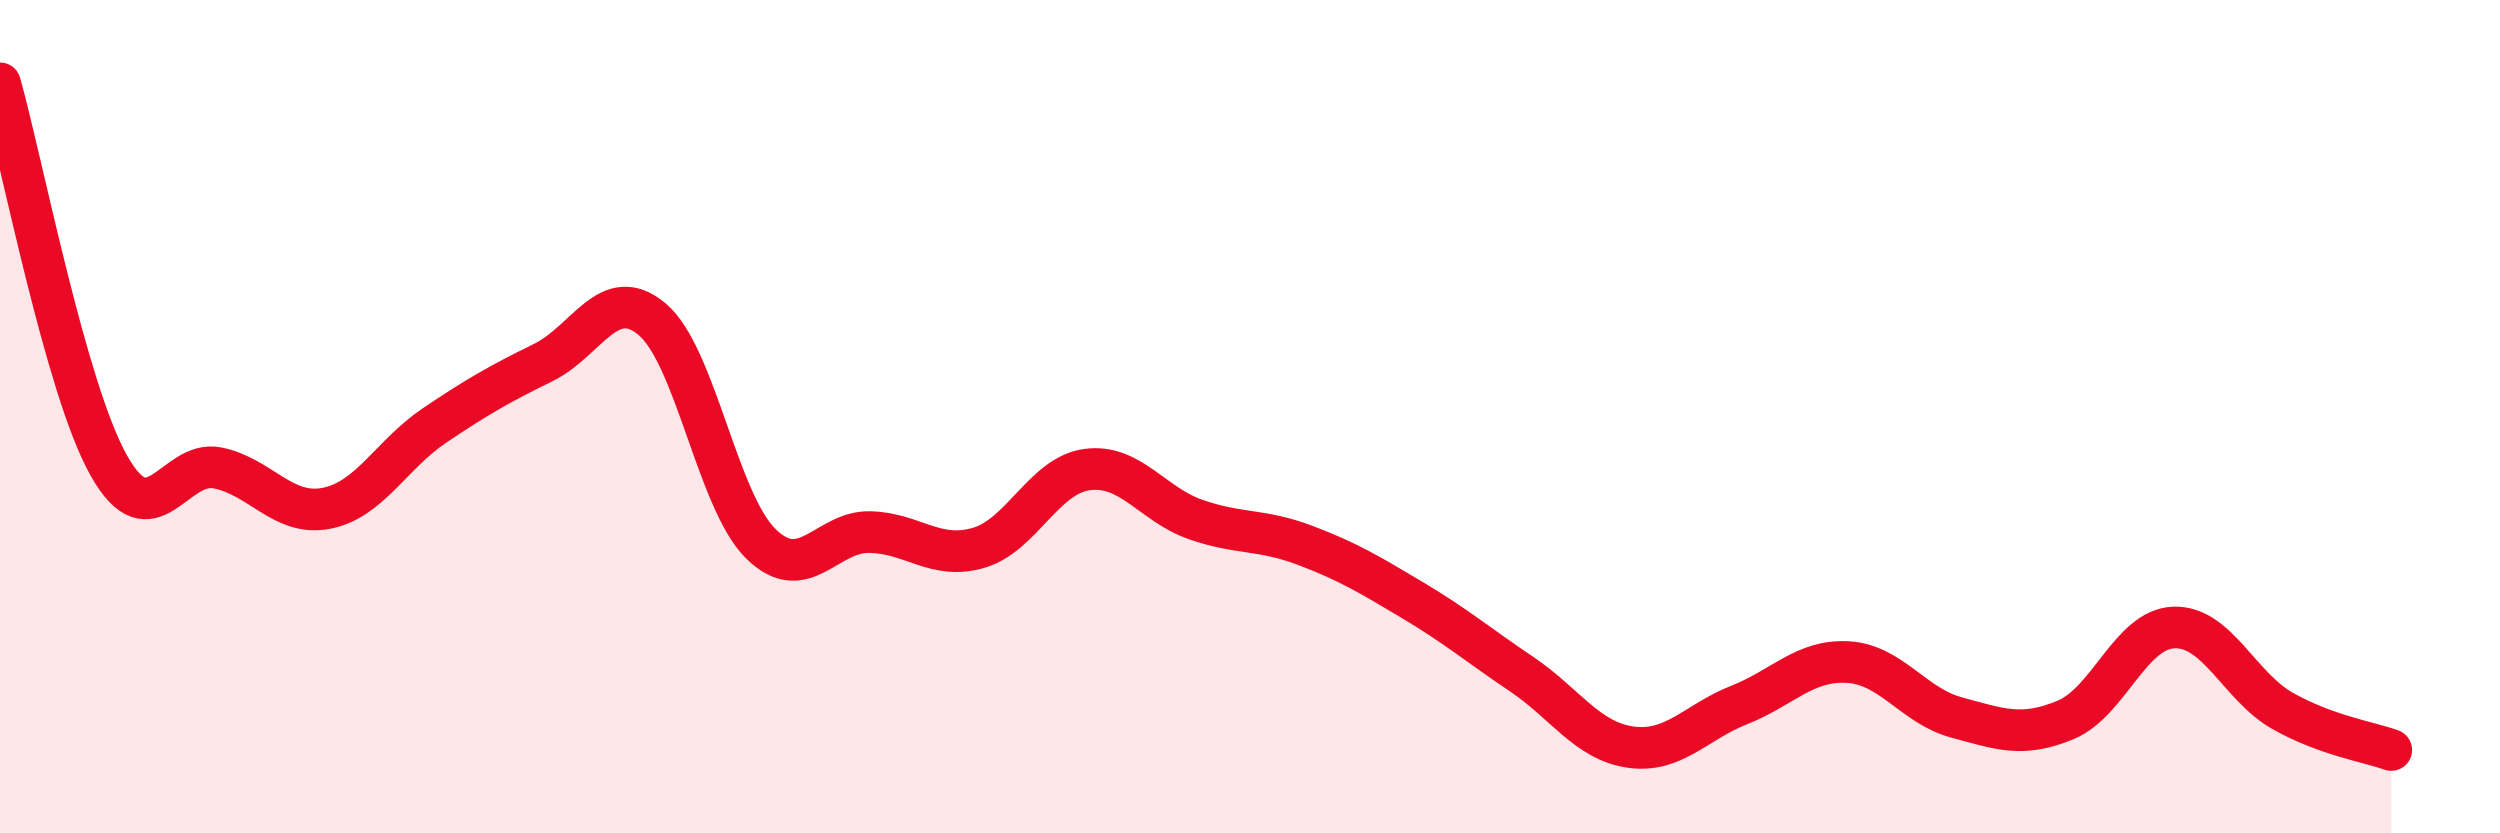
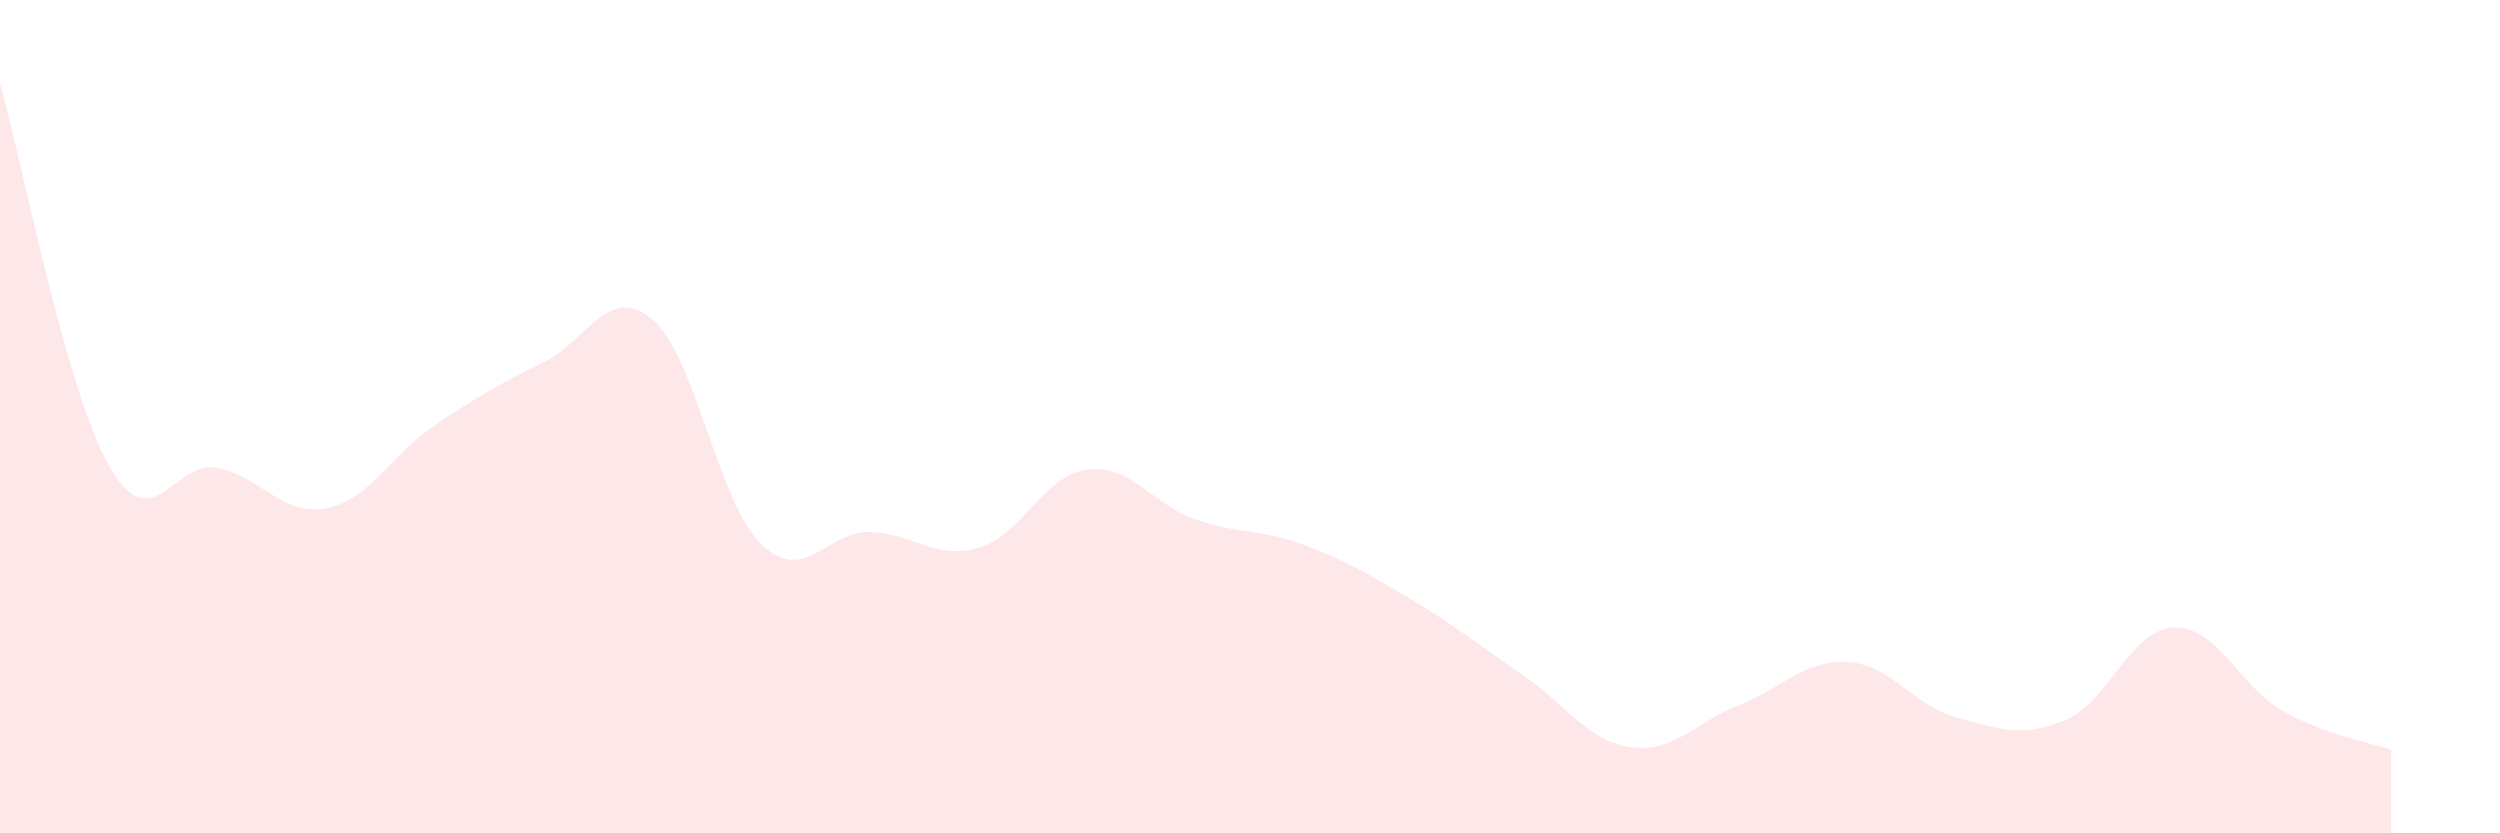
<svg xmlns="http://www.w3.org/2000/svg" width="60" height="20" viewBox="0 0 60 20">
  <path d="M 0,2 C 0.52,3.83 1.57,9.32 2.61,11.17 C 3.65,13.02 4.18,11.02 5.22,11.23 C 6.26,11.44 6.79,12.4 7.83,12.2 C 8.87,12 9.39,10.91 10.43,10.21 C 11.47,9.51 12,9.21 13.04,8.7 C 14.08,8.19 14.61,6.79 15.65,7.66 C 16.69,8.53 17.22,12.03 18.26,13.05 C 19.3,14.07 19.83,12.75 20.87,12.77 C 21.91,12.79 22.44,13.45 23.48,13.15 C 24.52,12.85 25.05,11.41 26.09,11.27 C 27.13,11.13 27.66,12.11 28.7,12.47 C 29.74,12.83 30.26,12.69 31.3,13.08 C 32.34,13.47 32.87,13.79 33.91,14.41 C 34.95,15.03 35.48,15.48 36.52,16.18 C 37.56,16.88 38.09,17.78 39.13,17.93 C 40.17,18.08 40.7,17.33 41.74,16.92 C 42.78,16.51 43.31,15.83 44.35,15.89 C 45.39,15.95 45.92,16.94 46.96,17.22 C 48,17.5 48.53,17.71 49.57,17.28 C 50.61,16.85 51.13,15.1 52.17,15.06 C 53.21,15.02 53.74,16.47 54.78,17.06 C 55.82,17.65 56.87,17.81 57.39,18L57.39 20L0 20Z" fill="#EB0A25" opacity="0.1" stroke-linecap="round" stroke-linejoin="round" />
-   <path d="M 0,2 C 0.52,3.83 1.57,9.32 2.61,11.17 C 3.65,13.02 4.18,11.02 5.22,11.23 C 6.26,11.44 6.79,12.4 7.83,12.2 C 8.87,12 9.39,10.91 10.43,10.21 C 11.47,9.51 12,9.21 13.04,8.7 C 14.08,8.19 14.61,6.79 15.65,7.66 C 16.69,8.53 17.22,12.03 18.26,13.05 C 19.3,14.07 19.83,12.75 20.87,12.77 C 21.91,12.79 22.44,13.45 23.48,13.15 C 24.52,12.85 25.05,11.41 26.09,11.27 C 27.13,11.13 27.66,12.11 28.7,12.47 C 29.74,12.83 30.26,12.69 31.3,13.08 C 32.34,13.47 32.87,13.79 33.91,14.41 C 34.95,15.03 35.48,15.48 36.52,16.18 C 37.56,16.88 38.09,17.78 39.13,17.93 C 40.17,18.08 40.7,17.33 41.74,16.92 C 42.78,16.51 43.31,15.83 44.35,15.89 C 45.39,15.95 45.92,16.94 46.96,17.22 C 48,17.5 48.53,17.71 49.57,17.28 C 50.61,16.85 51.13,15.1 52.17,15.06 C 53.21,15.02 53.74,16.47 54.78,17.06 C 55.82,17.65 56.87,17.81 57.39,18" stroke="#EB0A25" stroke-width="1" fill="none" stroke-linecap="round" stroke-linejoin="round" />
</svg>